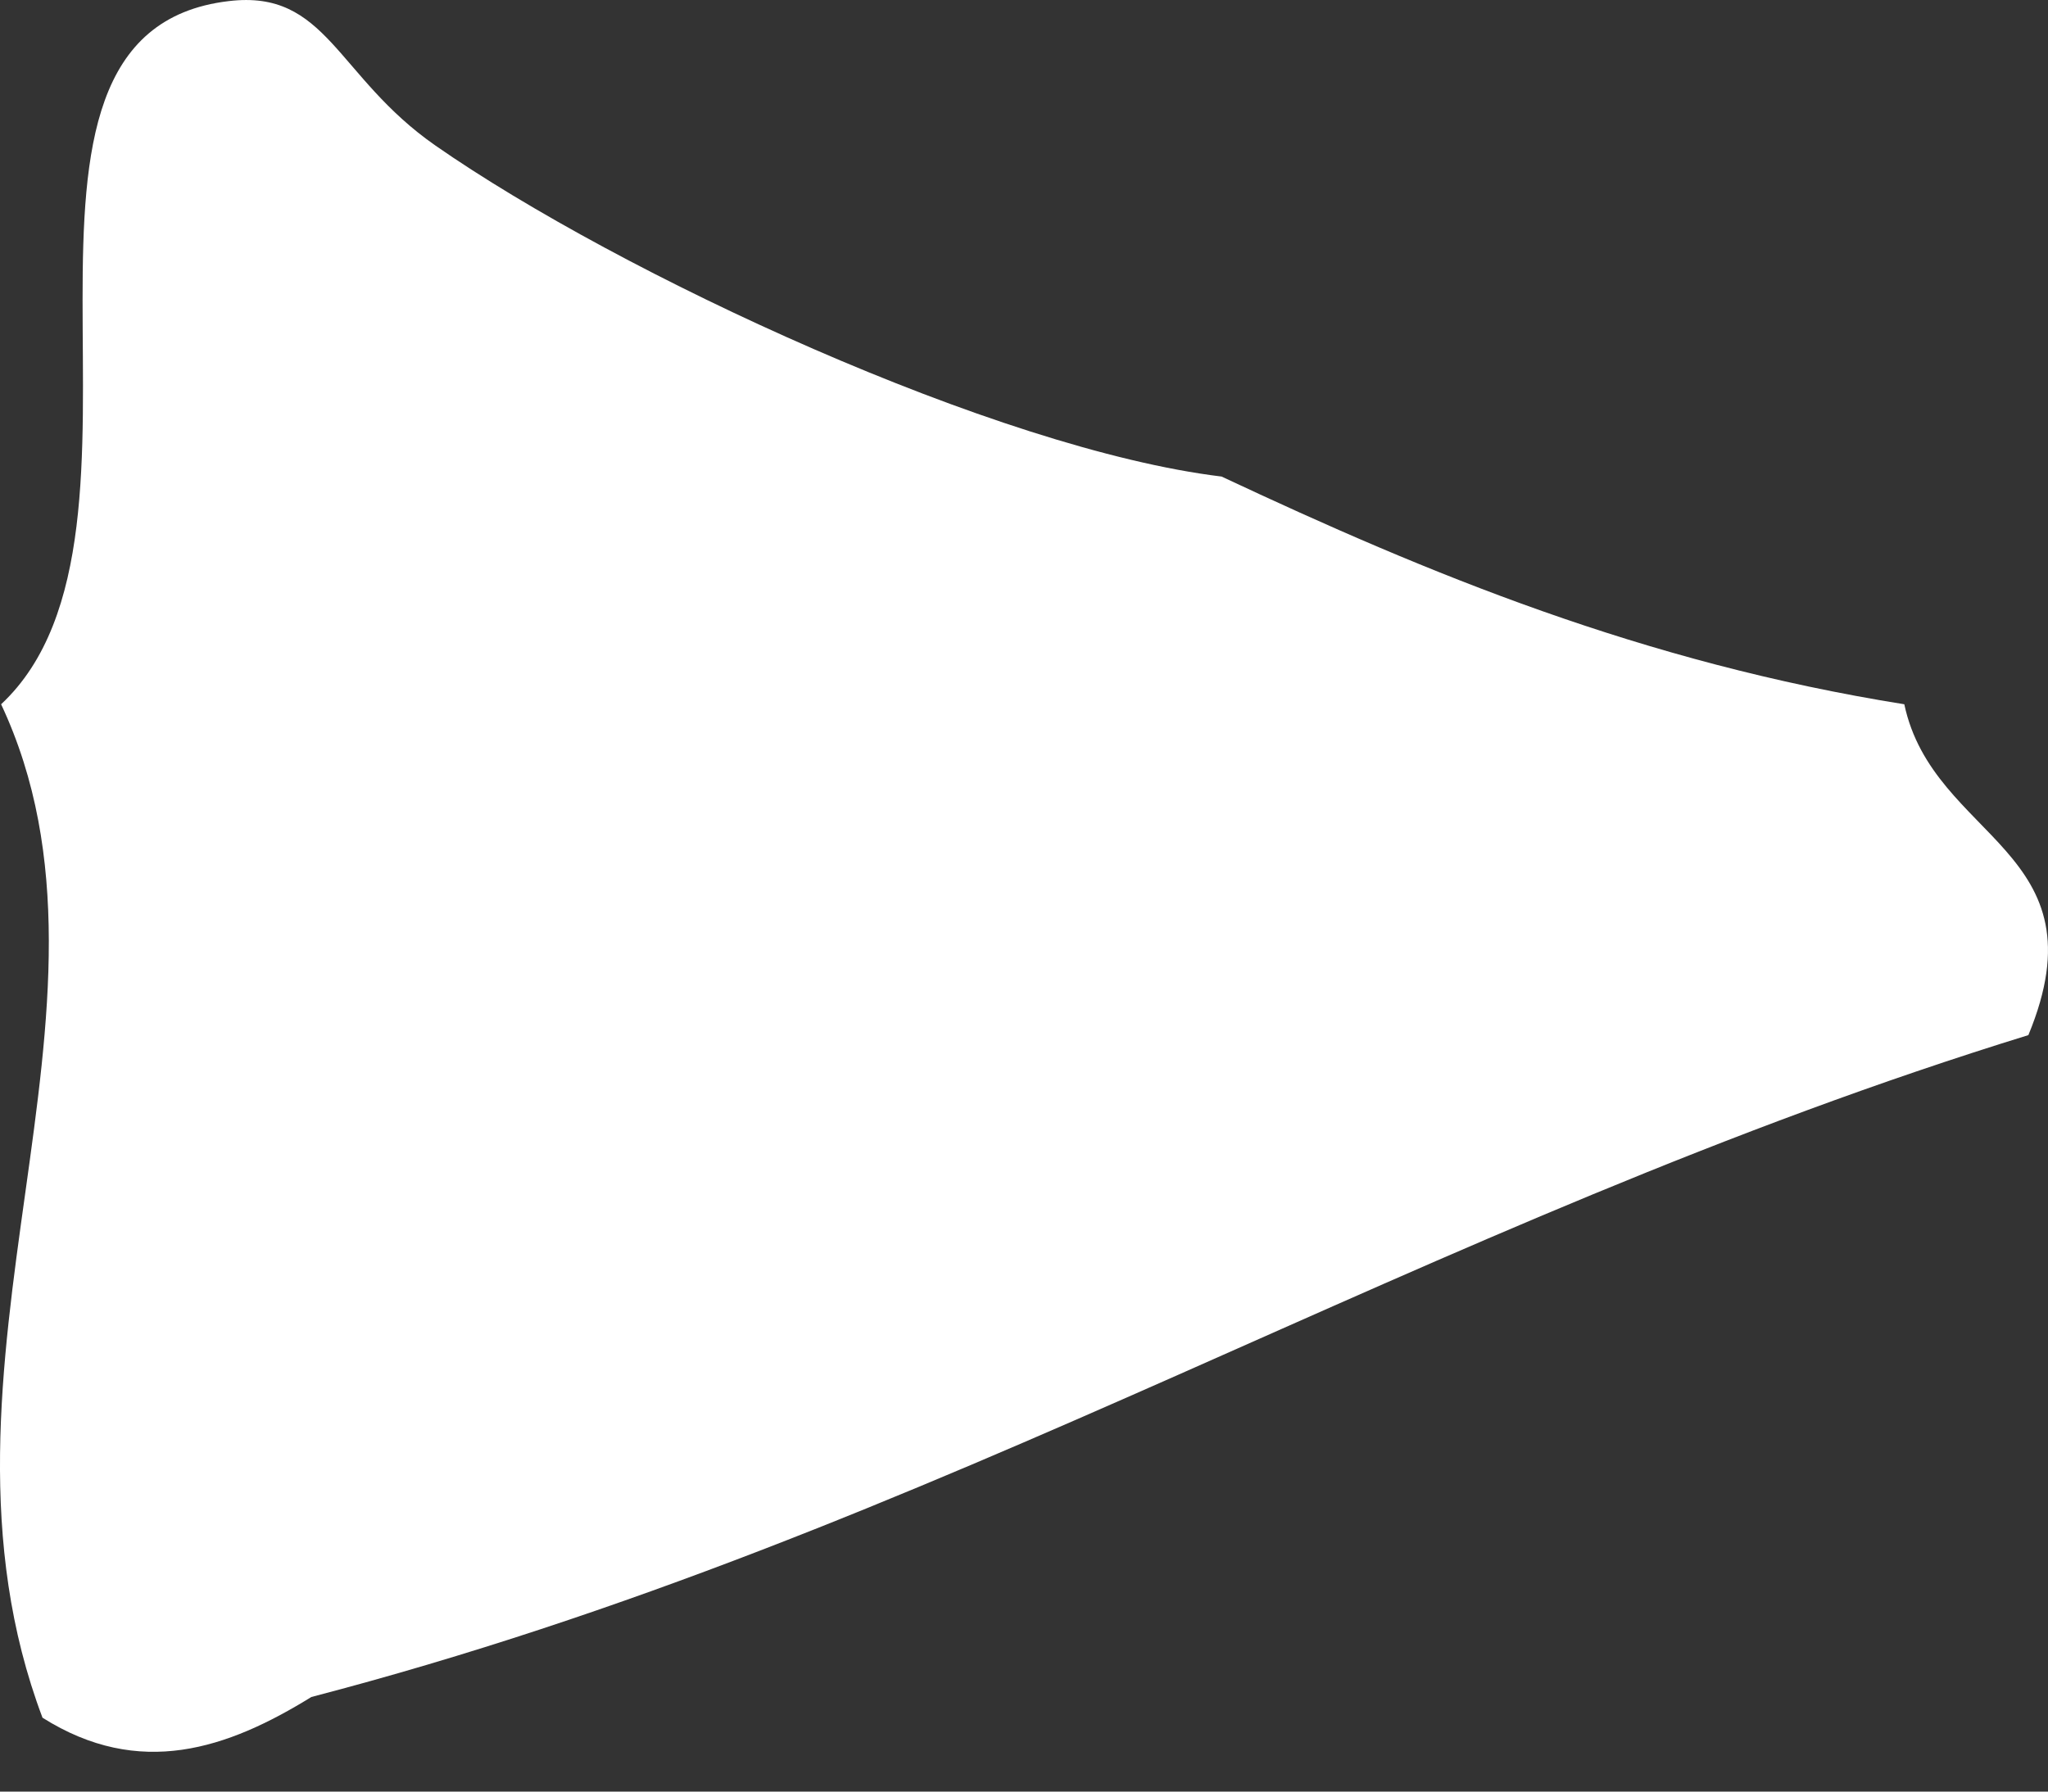
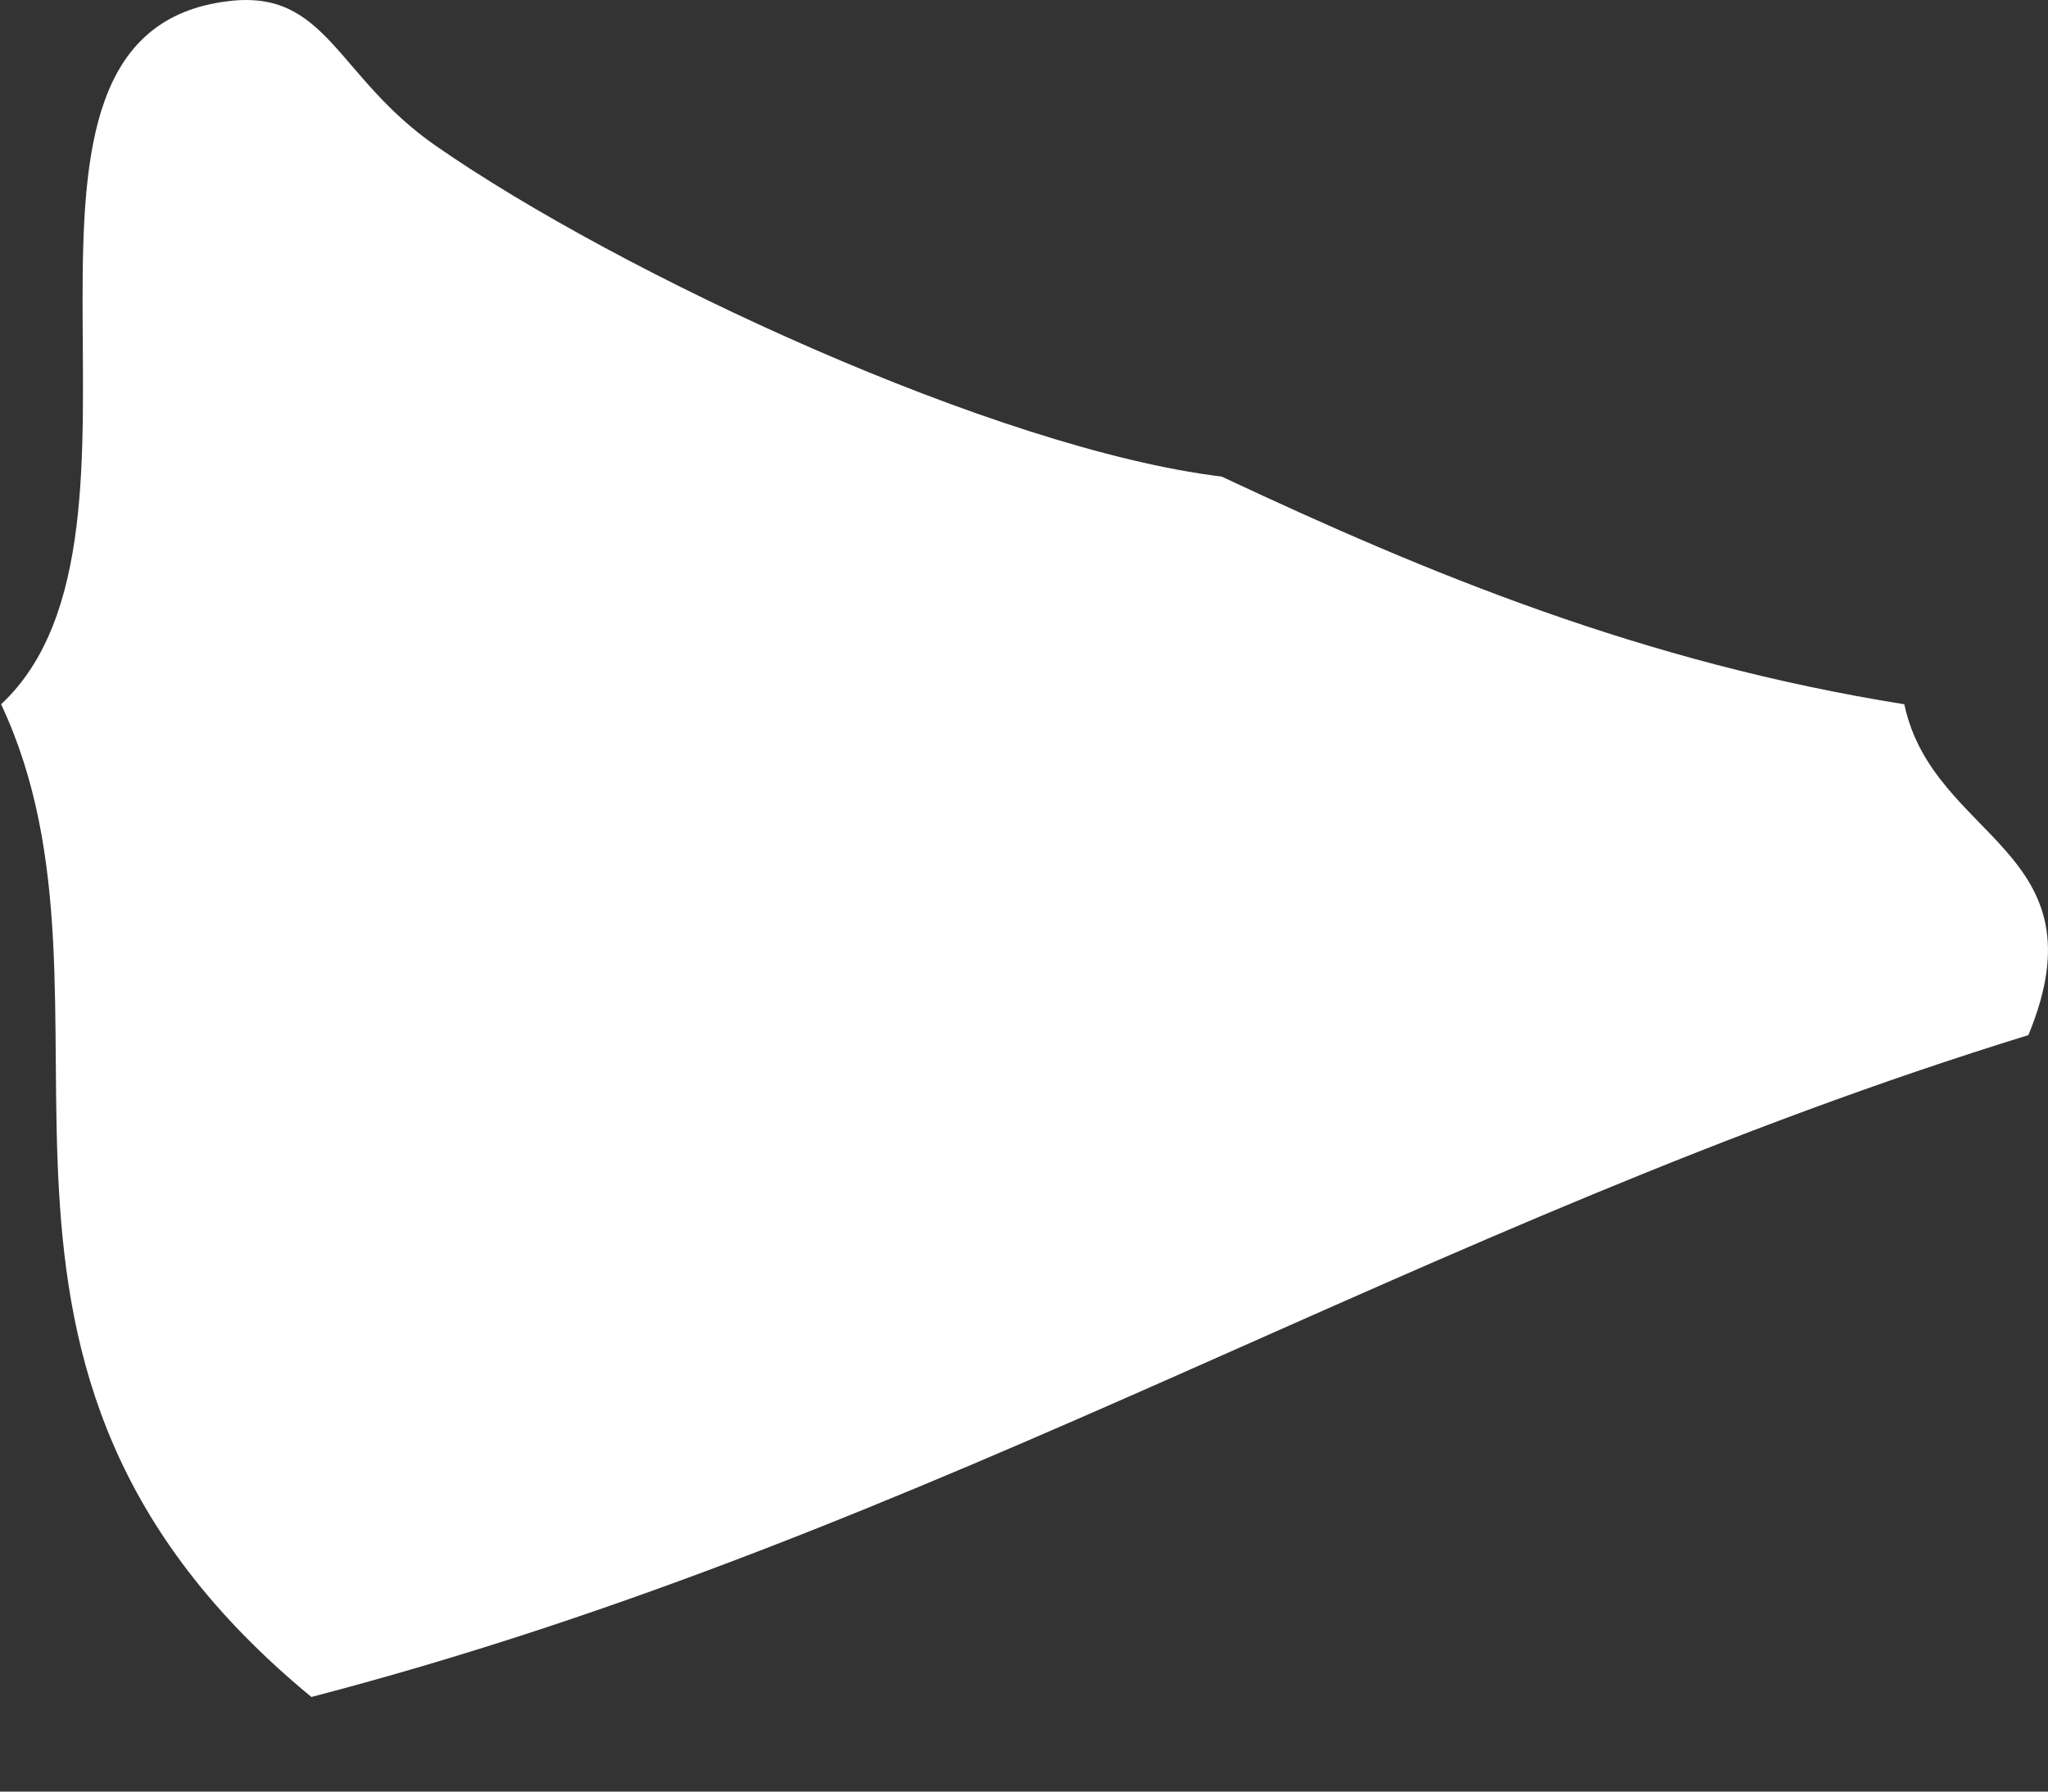
<svg xmlns="http://www.w3.org/2000/svg" width="24px" height="21px" viewBox="0 0 24 21" version="1.1">
  <rect x="0" y="0" width="24" height="21" fill="#333333" stroke="none" />
  <title>owl_arrow_right</title>
  <desc>Created with Sketch.</desc>
  <g id="Page-1" stroke="none" stroke-width="1" fill="none" fill-rule="evenodd">
    <g id="Desktop-HD" transform="translate(-1005, -774)" fill="#FFFFFF" fill-rule="nonzero">
-       <path d="M1019.316,779.586 C1021.735,780.722 1024.248,781.765 1027.316,782.255 C1027.655,783.85 1029.671,783.956 1028.77,786.133 C1021.668,788.324 1016.022,791.969 1008.649,793.891 C1007.665,794.499 1006.636,794.852 1005.498,794.134 C1003.944,790.014 1006.677,785.8 1005.013,782.255 C1007.177,780.236 1004.506,774.387 1007.68,774.013 C1008.833,773.874 1008.937,774.895 1010.104,775.707 C1012.264,777.21 1016.683,779.266 1019.316,779.586 Z" id="owl_arrow_right" />
+       <path d="M1019.316,779.586 C1021.735,780.722 1024.248,781.765 1027.316,782.255 C1027.655,783.85 1029.671,783.956 1028.77,786.133 C1021.668,788.324 1016.022,791.969 1008.649,793.891 C1003.944,790.014 1006.677,785.8 1005.013,782.255 C1007.177,780.236 1004.506,774.387 1007.68,774.013 C1008.833,773.874 1008.937,774.895 1010.104,775.707 C1012.264,777.21 1016.683,779.266 1019.316,779.586 Z" id="owl_arrow_right" />
    </g>
  </g>
</svg>